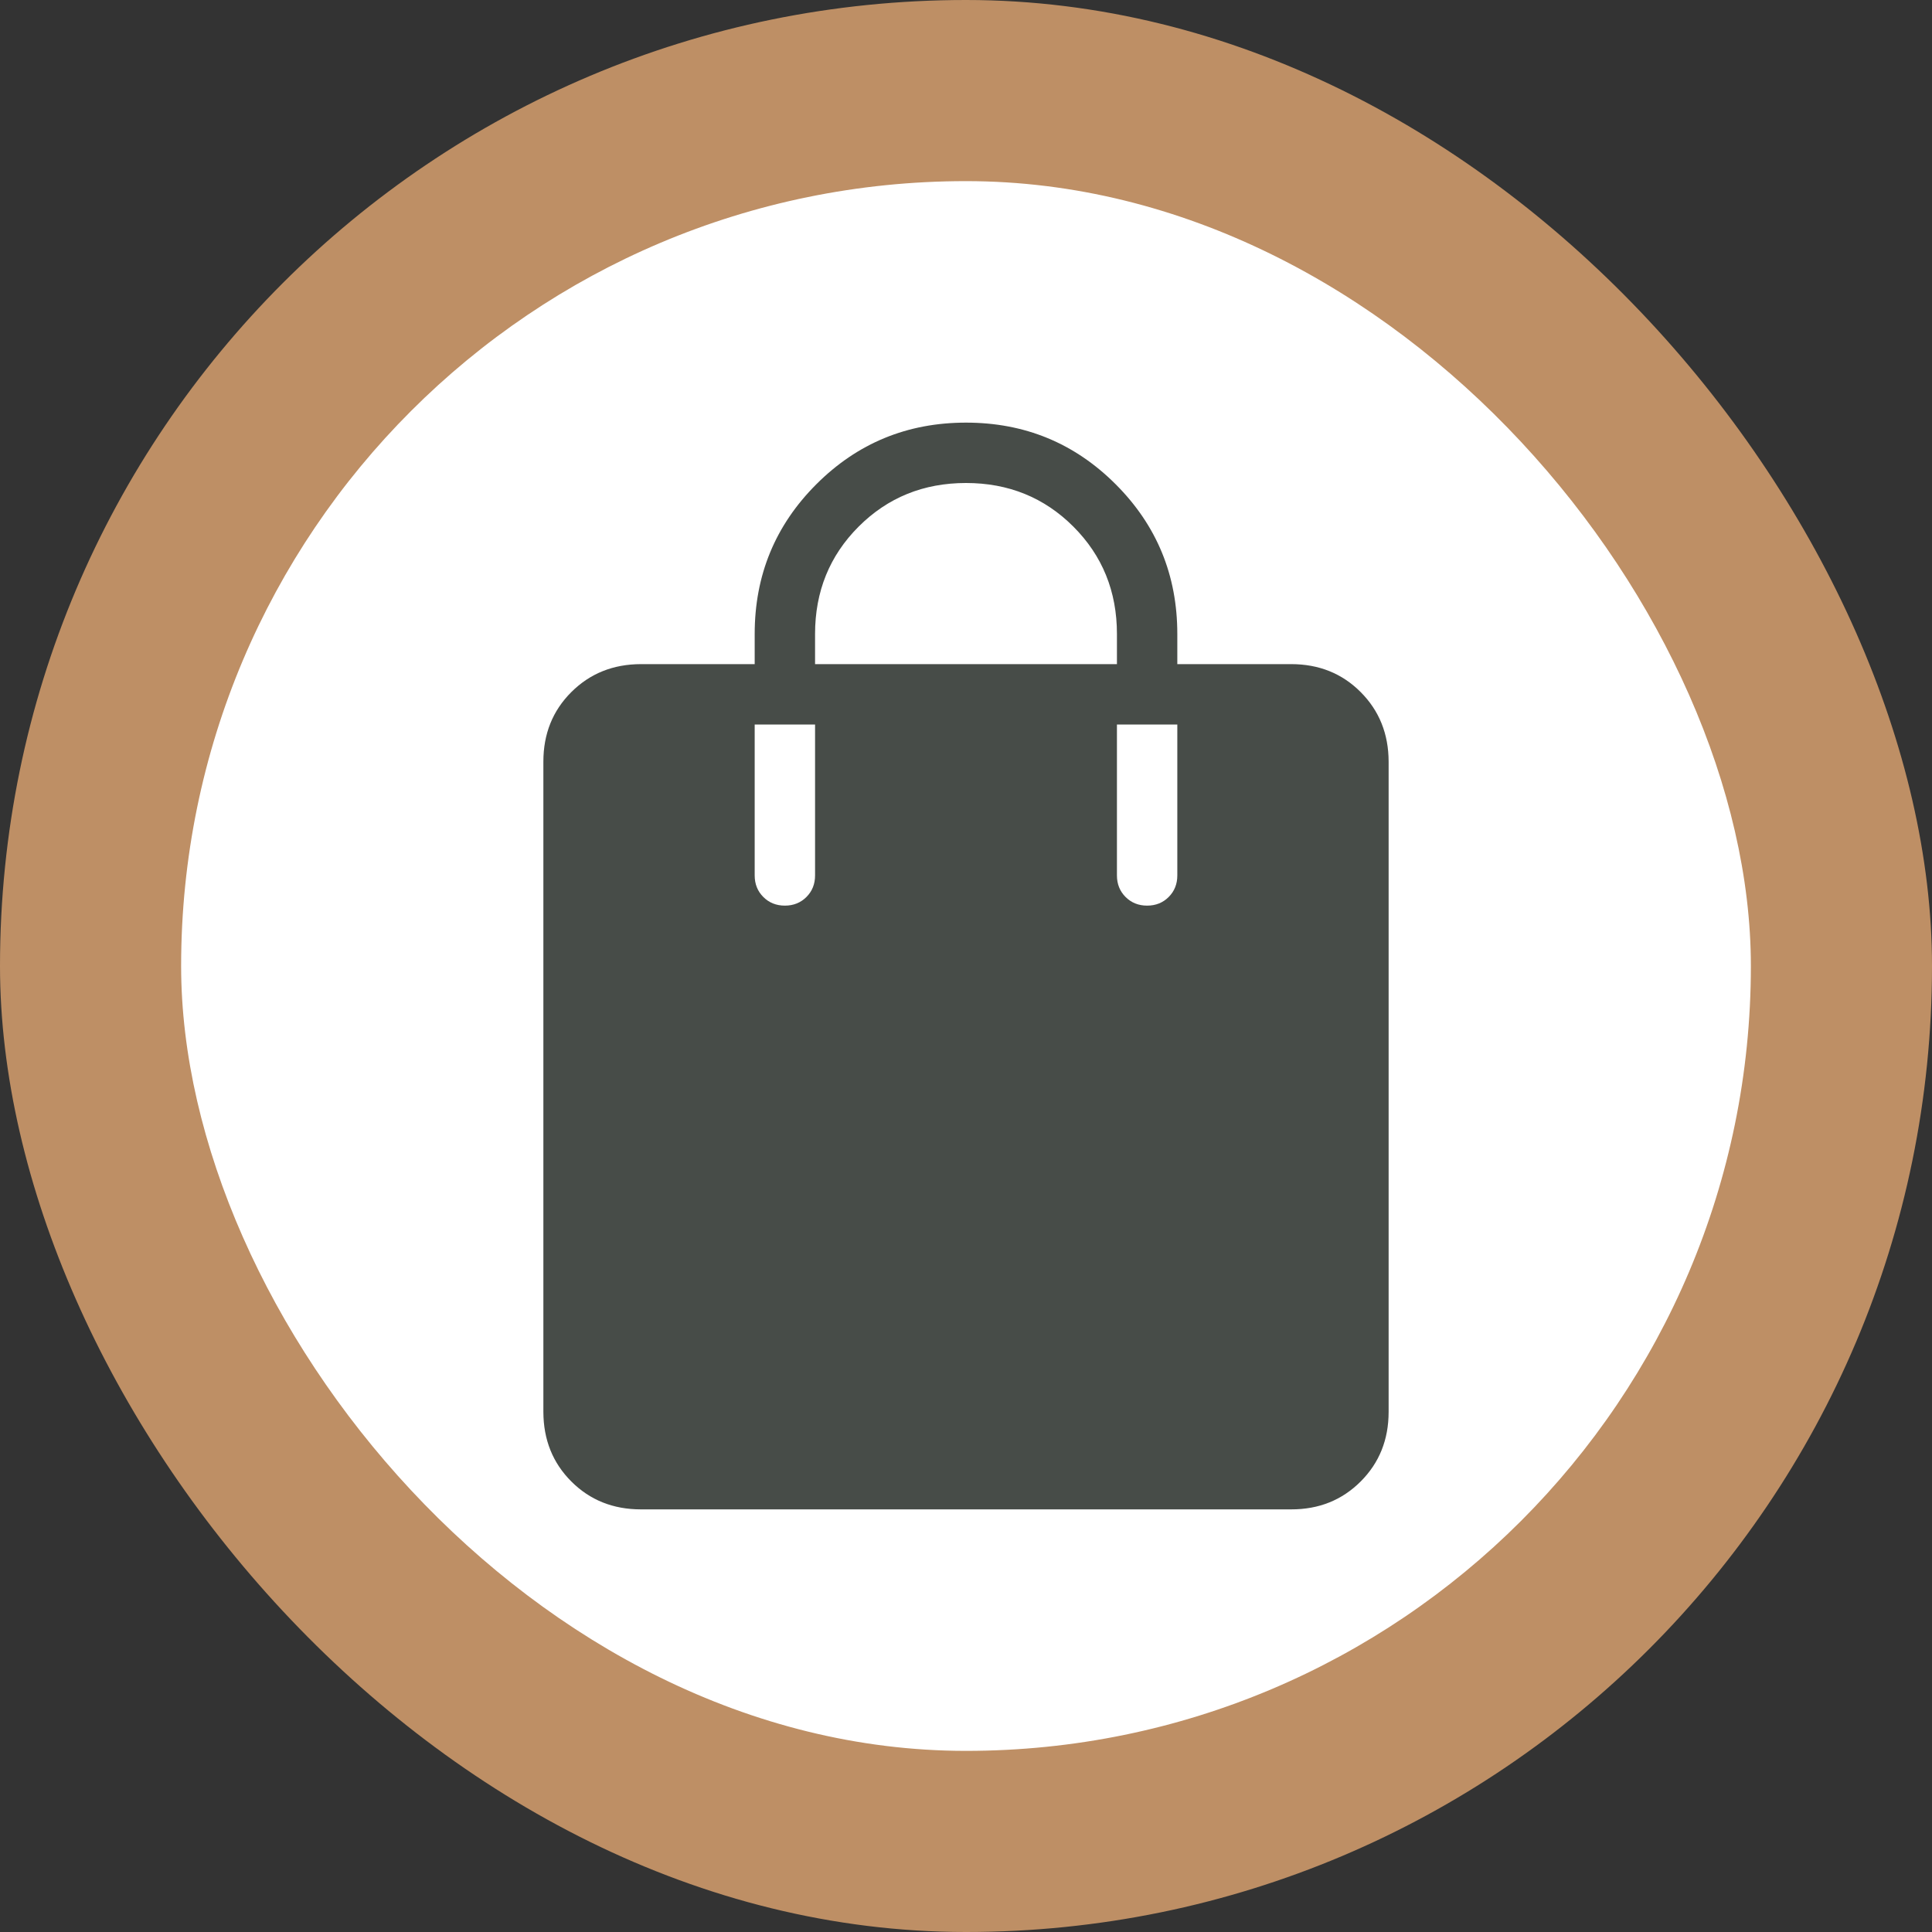
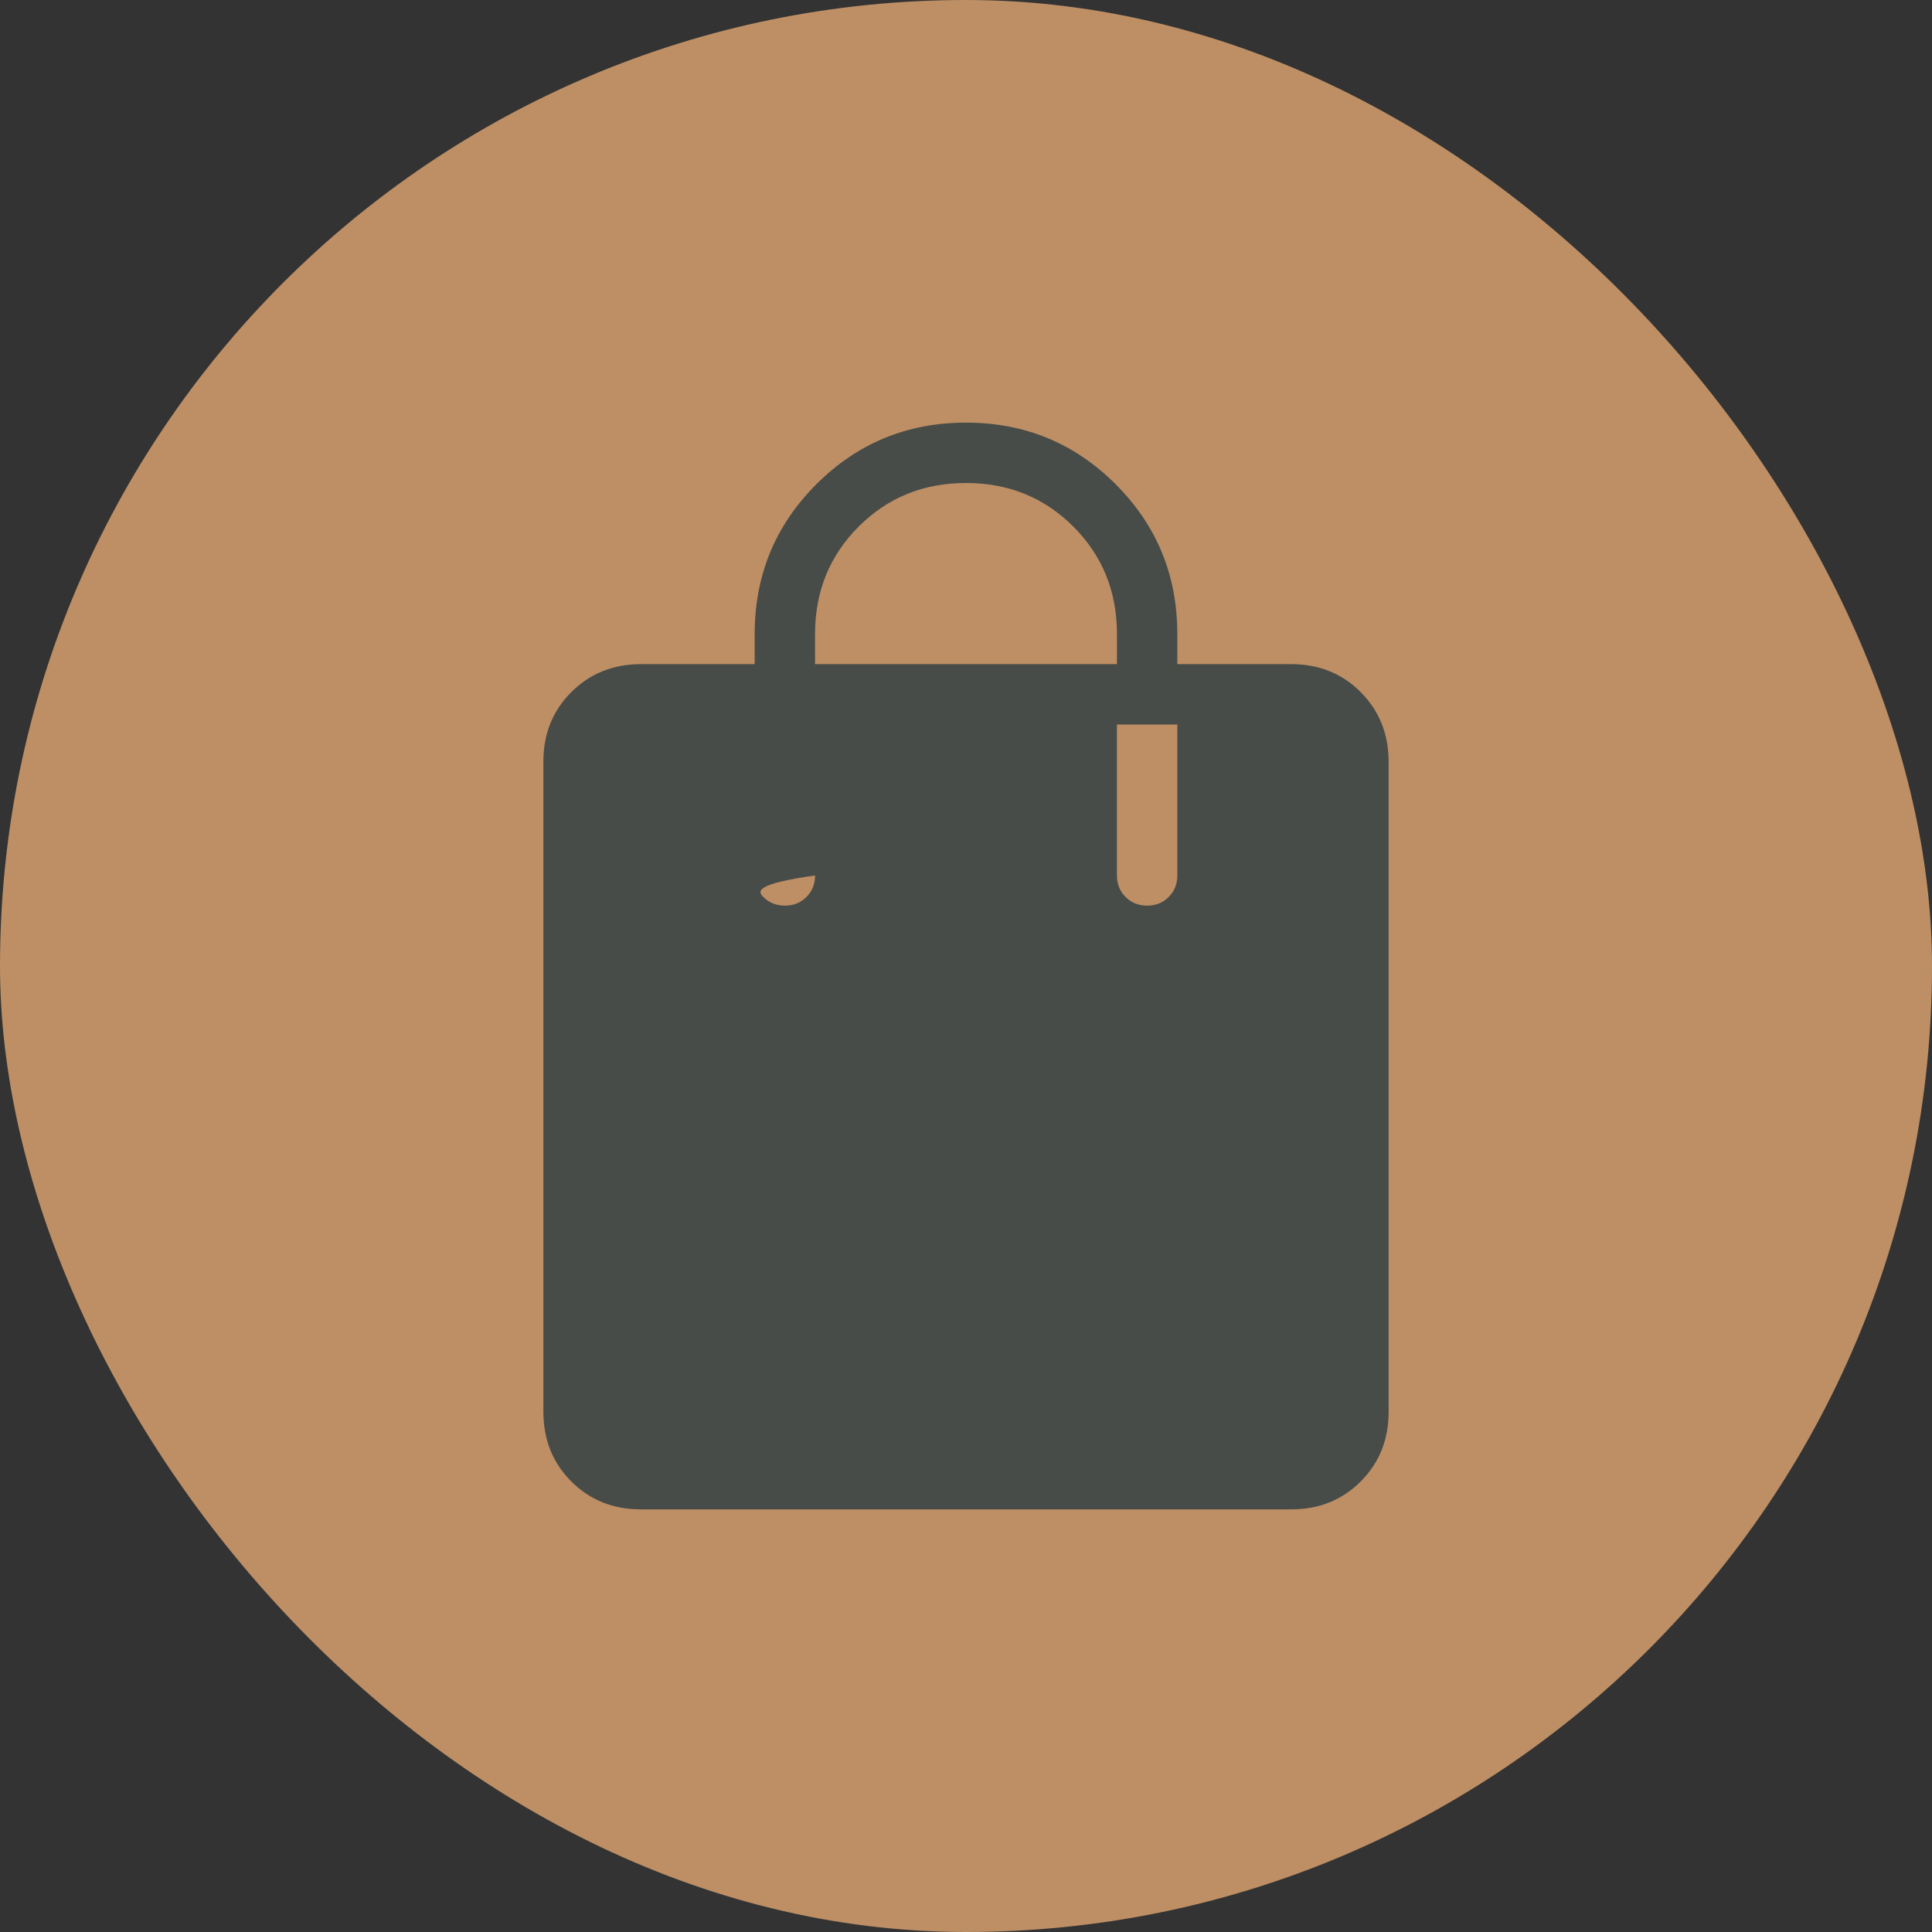
<svg xmlns="http://www.w3.org/2000/svg" width="32" height="32" viewBox="0 0 32 32" fill="none">
  <rect x="0" y="0" width="32" height="32" fill="#333333" stroke="none" />
  <rect width="32" height="32" rx="16" fill="#BE8F65" />
-   <rect x="3" y="3" width="26" height="26" rx="13" fill="white" />
-   <path d="M10.616 25C10.155 25 9.771 24.846 9.463 24.538C9.155 24.23 9.001 23.846 9 23.385V12.615C9 12.155 9.154 11.771 9.463 11.463C9.772 11.155 10.156 11.001 10.616 11H12.5V10.5C12.5 9.528 12.84 8.702 13.521 8.021C14.202 7.34 15.028 7 16 7C16.972 7 17.798 7.34 18.479 8.021C19.16 8.702 19.5 9.528 19.5 10.5V11H21.385C21.845 11 22.229 11.154 22.537 11.463C22.845 11.772 22.999 12.156 23 12.616V23.385C23 23.845 22.846 24.229 22.537 24.538C22.228 24.847 21.844 25.001 21.385 25H10.616ZM13.5 11H18.5V10.5C18.5 9.796 18.259 9.203 17.778 8.722C17.297 8.241 16.704 8 16 8C15.296 8 14.703 8.241 14.222 8.722C13.741 9.203 13.5 9.796 13.5 10.5V11ZM19 15C19.143 15 19.262 14.952 19.357 14.857C19.452 14.762 19.5 14.643 19.5 14.5V12H18.5V14.5C18.5 14.643 18.548 14.762 18.643 14.857C18.738 14.952 18.857 15 19 15ZM13 15C13.143 15 13.262 14.952 13.357 14.857C13.452 14.762 13.5 14.643 13.5 14.5V12H12.5V14.5C12.5 14.643 12.548 14.762 12.643 14.857C12.738 14.952 12.857 15 13 15Z" fill="#474C48" />
+   <path d="M10.616 25C10.155 25 9.771 24.846 9.463 24.538C9.155 24.23 9.001 23.846 9 23.385V12.615C9 12.155 9.154 11.771 9.463 11.463C9.772 11.155 10.156 11.001 10.616 11H12.5V10.5C12.5 9.528 12.84 8.702 13.521 8.021C14.202 7.34 15.028 7 16 7C16.972 7 17.798 7.34 18.479 8.021C19.16 8.702 19.5 9.528 19.5 10.5V11H21.385C21.845 11 22.229 11.154 22.537 11.463C22.845 11.772 22.999 12.156 23 12.616V23.385C23 23.845 22.846 24.229 22.537 24.538C22.228 24.847 21.844 25.001 21.385 25H10.616ZM13.5 11H18.5V10.5C18.5 9.796 18.259 9.203 17.778 8.722C17.297 8.241 16.704 8 16 8C15.296 8 14.703 8.241 14.222 8.722C13.741 9.203 13.5 9.796 13.5 10.5V11ZM19 15C19.143 15 19.262 14.952 19.357 14.857C19.452 14.762 19.5 14.643 19.5 14.5V12H18.5V14.5C18.5 14.643 18.548 14.762 18.643 14.857C18.738 14.952 18.857 15 19 15ZM13 15C13.143 15 13.262 14.952 13.357 14.857C13.452 14.762 13.5 14.643 13.5 14.5V12V14.5C12.5 14.643 12.548 14.762 12.643 14.857C12.738 14.952 12.857 15 13 15Z" fill="#474C48" />
</svg>